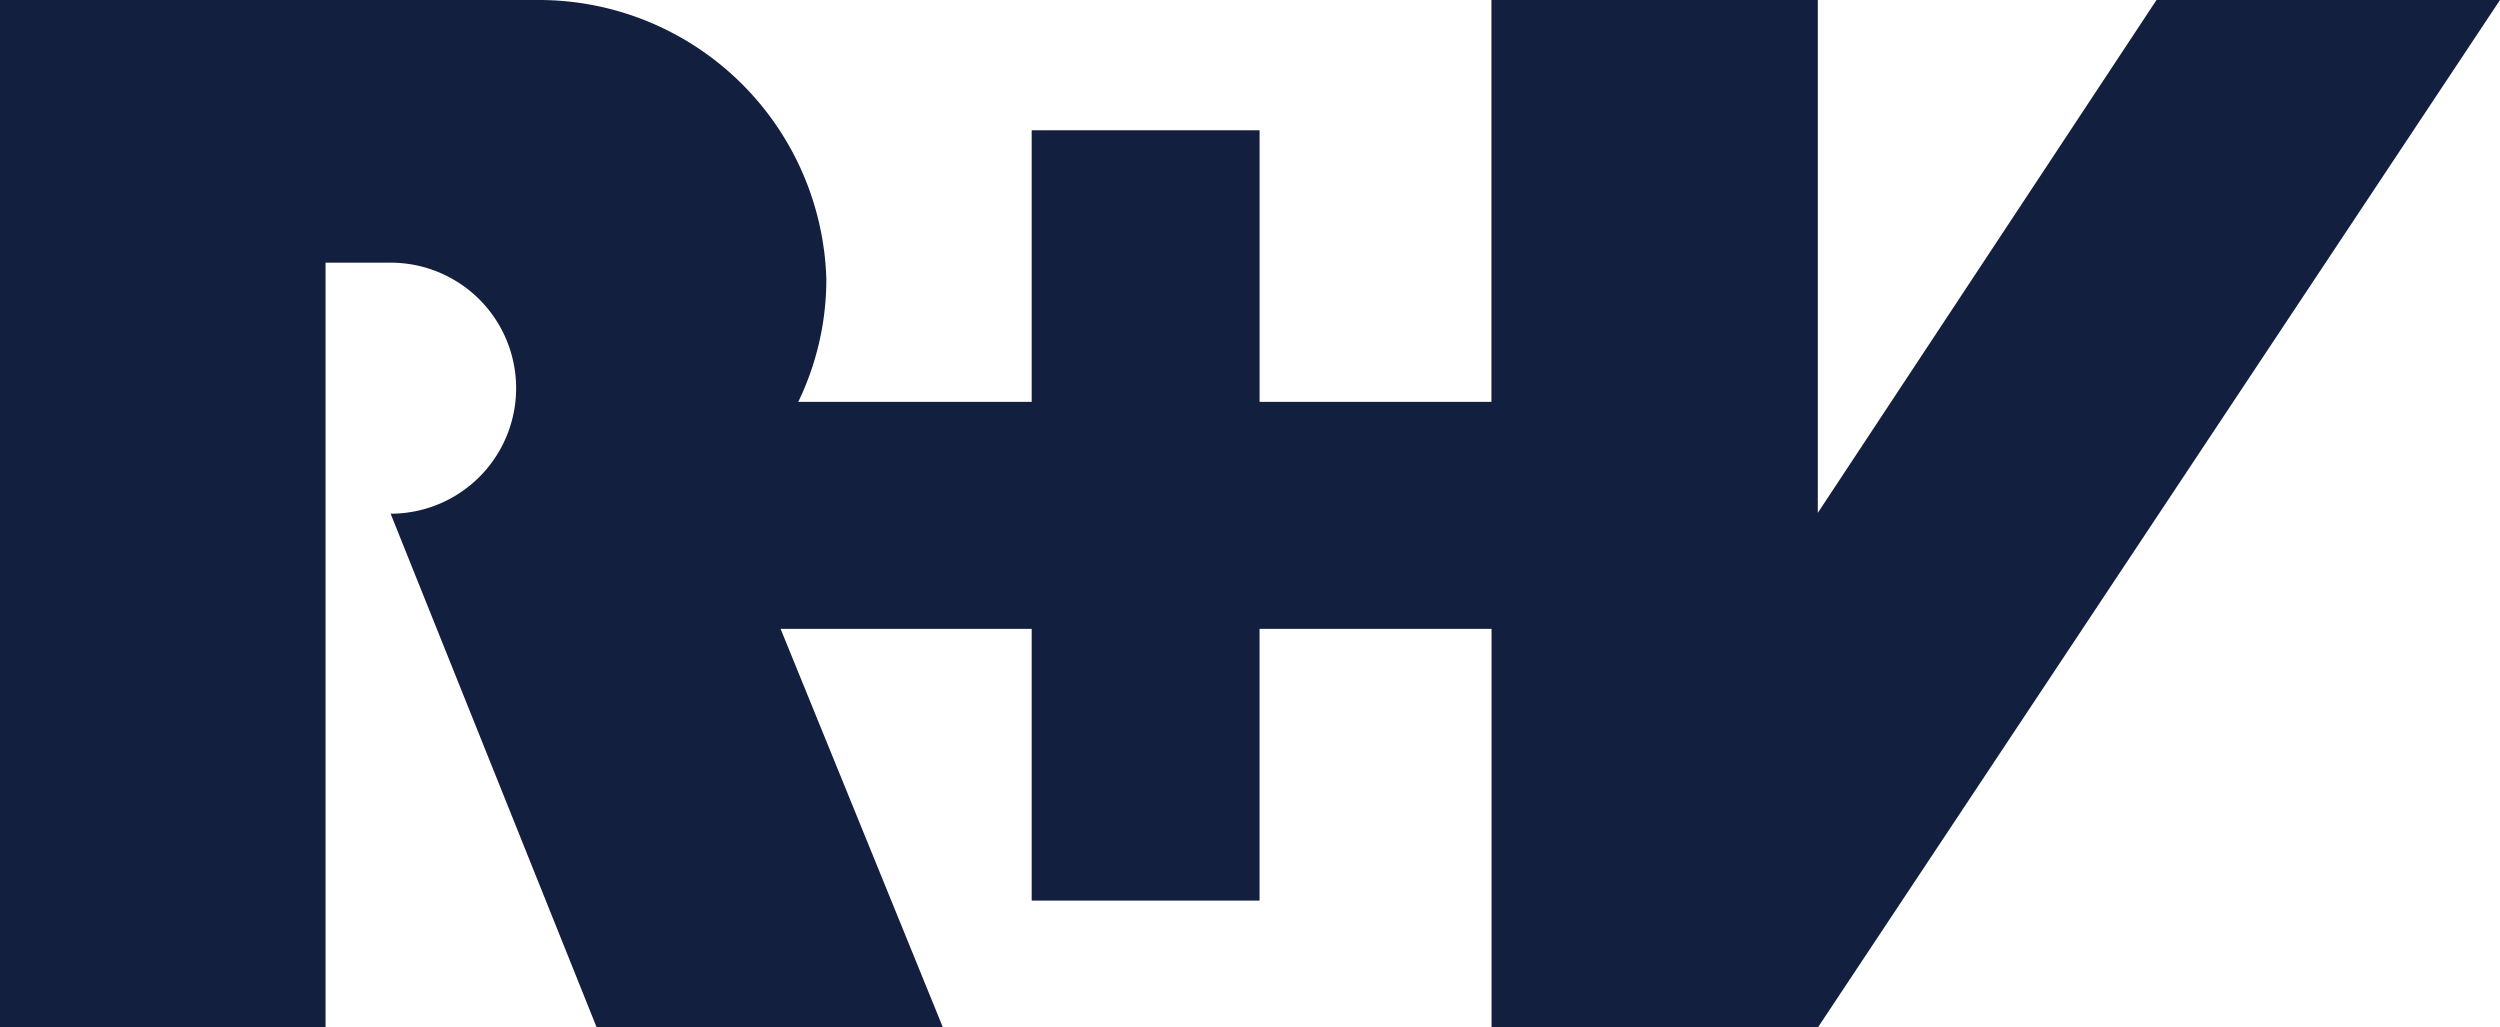
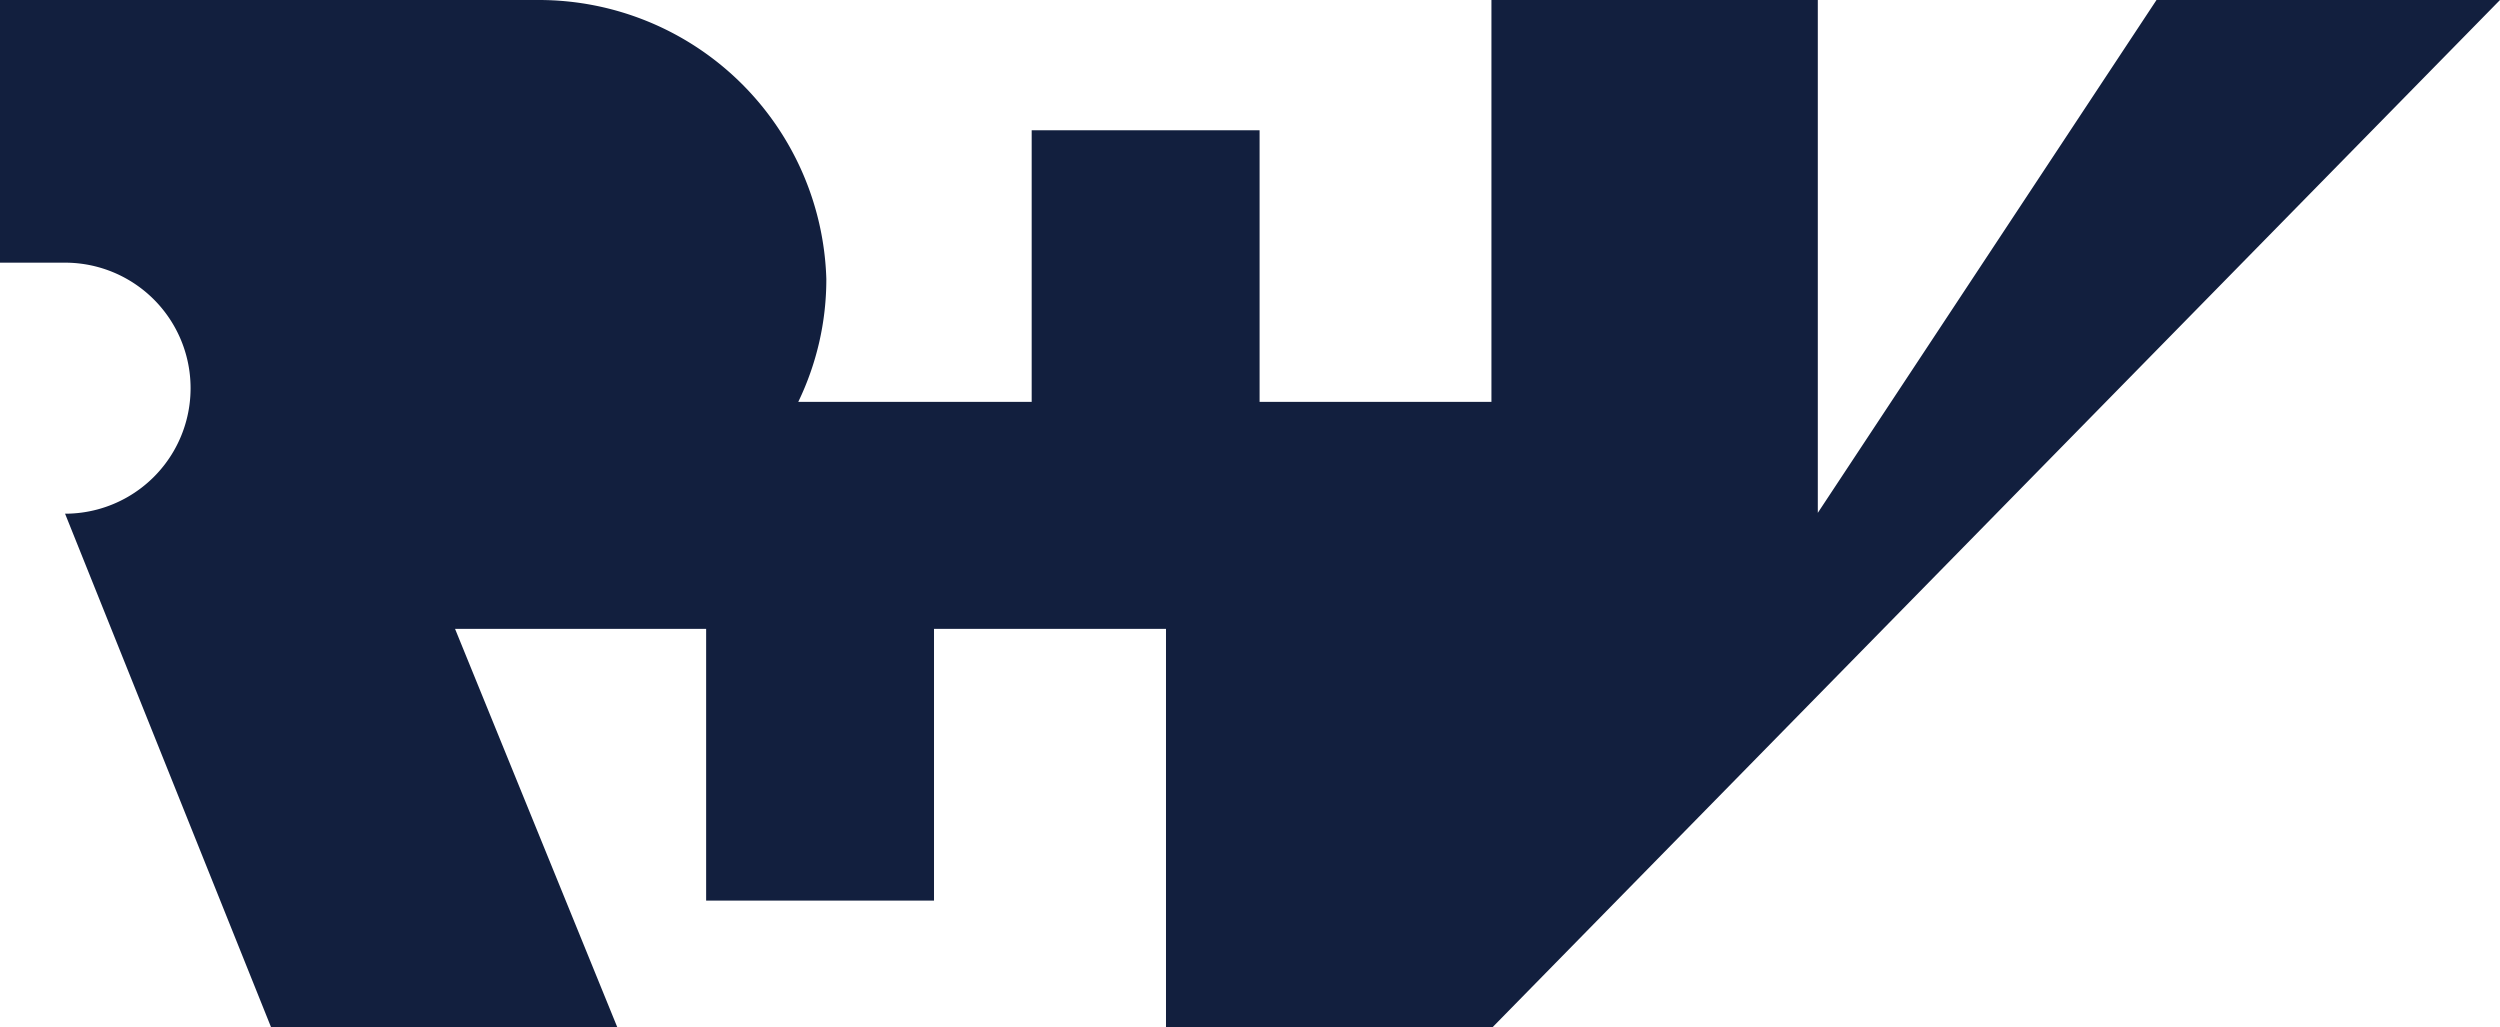
<svg xmlns="http://www.w3.org/2000/svg" width="73" height="30" viewBox="0 0 73 30">
-   <path d="M294.539,14.852h-10.03l-9.89,14.975V14.852h-9.53l0,11.735h-6.77V18.655h-6.655l0,7.932h-6.816a8.221,8.221,0,0,0,.82-3.59,8.4,8.4,0,0,0-8.386-8.145H221.539v30h9.506V22.522h1.9a3.665,3.665,0,0,1,0,7.33l6.017,15h10.11l-4.74-11.638h7.332v7.935h6.654V33.214h6.774V44.852h9.53Z" transform="translate(-221.539 -14.852)" fill="#121f3e" fill-rule="evenodd" />
+   <path d="M294.539,14.852h-10.03l-9.89,14.975V14.852h-9.53l0,11.735h-6.77V18.655h-6.655l0,7.932h-6.816a8.221,8.221,0,0,0,.82-3.59,8.4,8.4,0,0,0-8.386-8.145H221.539v30V22.522h1.9a3.665,3.665,0,0,1,0,7.33l6.017,15h10.11l-4.74-11.638h7.332v7.935h6.654V33.214h6.774V44.852h9.53Z" transform="translate(-221.539 -14.852)" fill="#121f3e" fill-rule="evenodd" />
</svg>